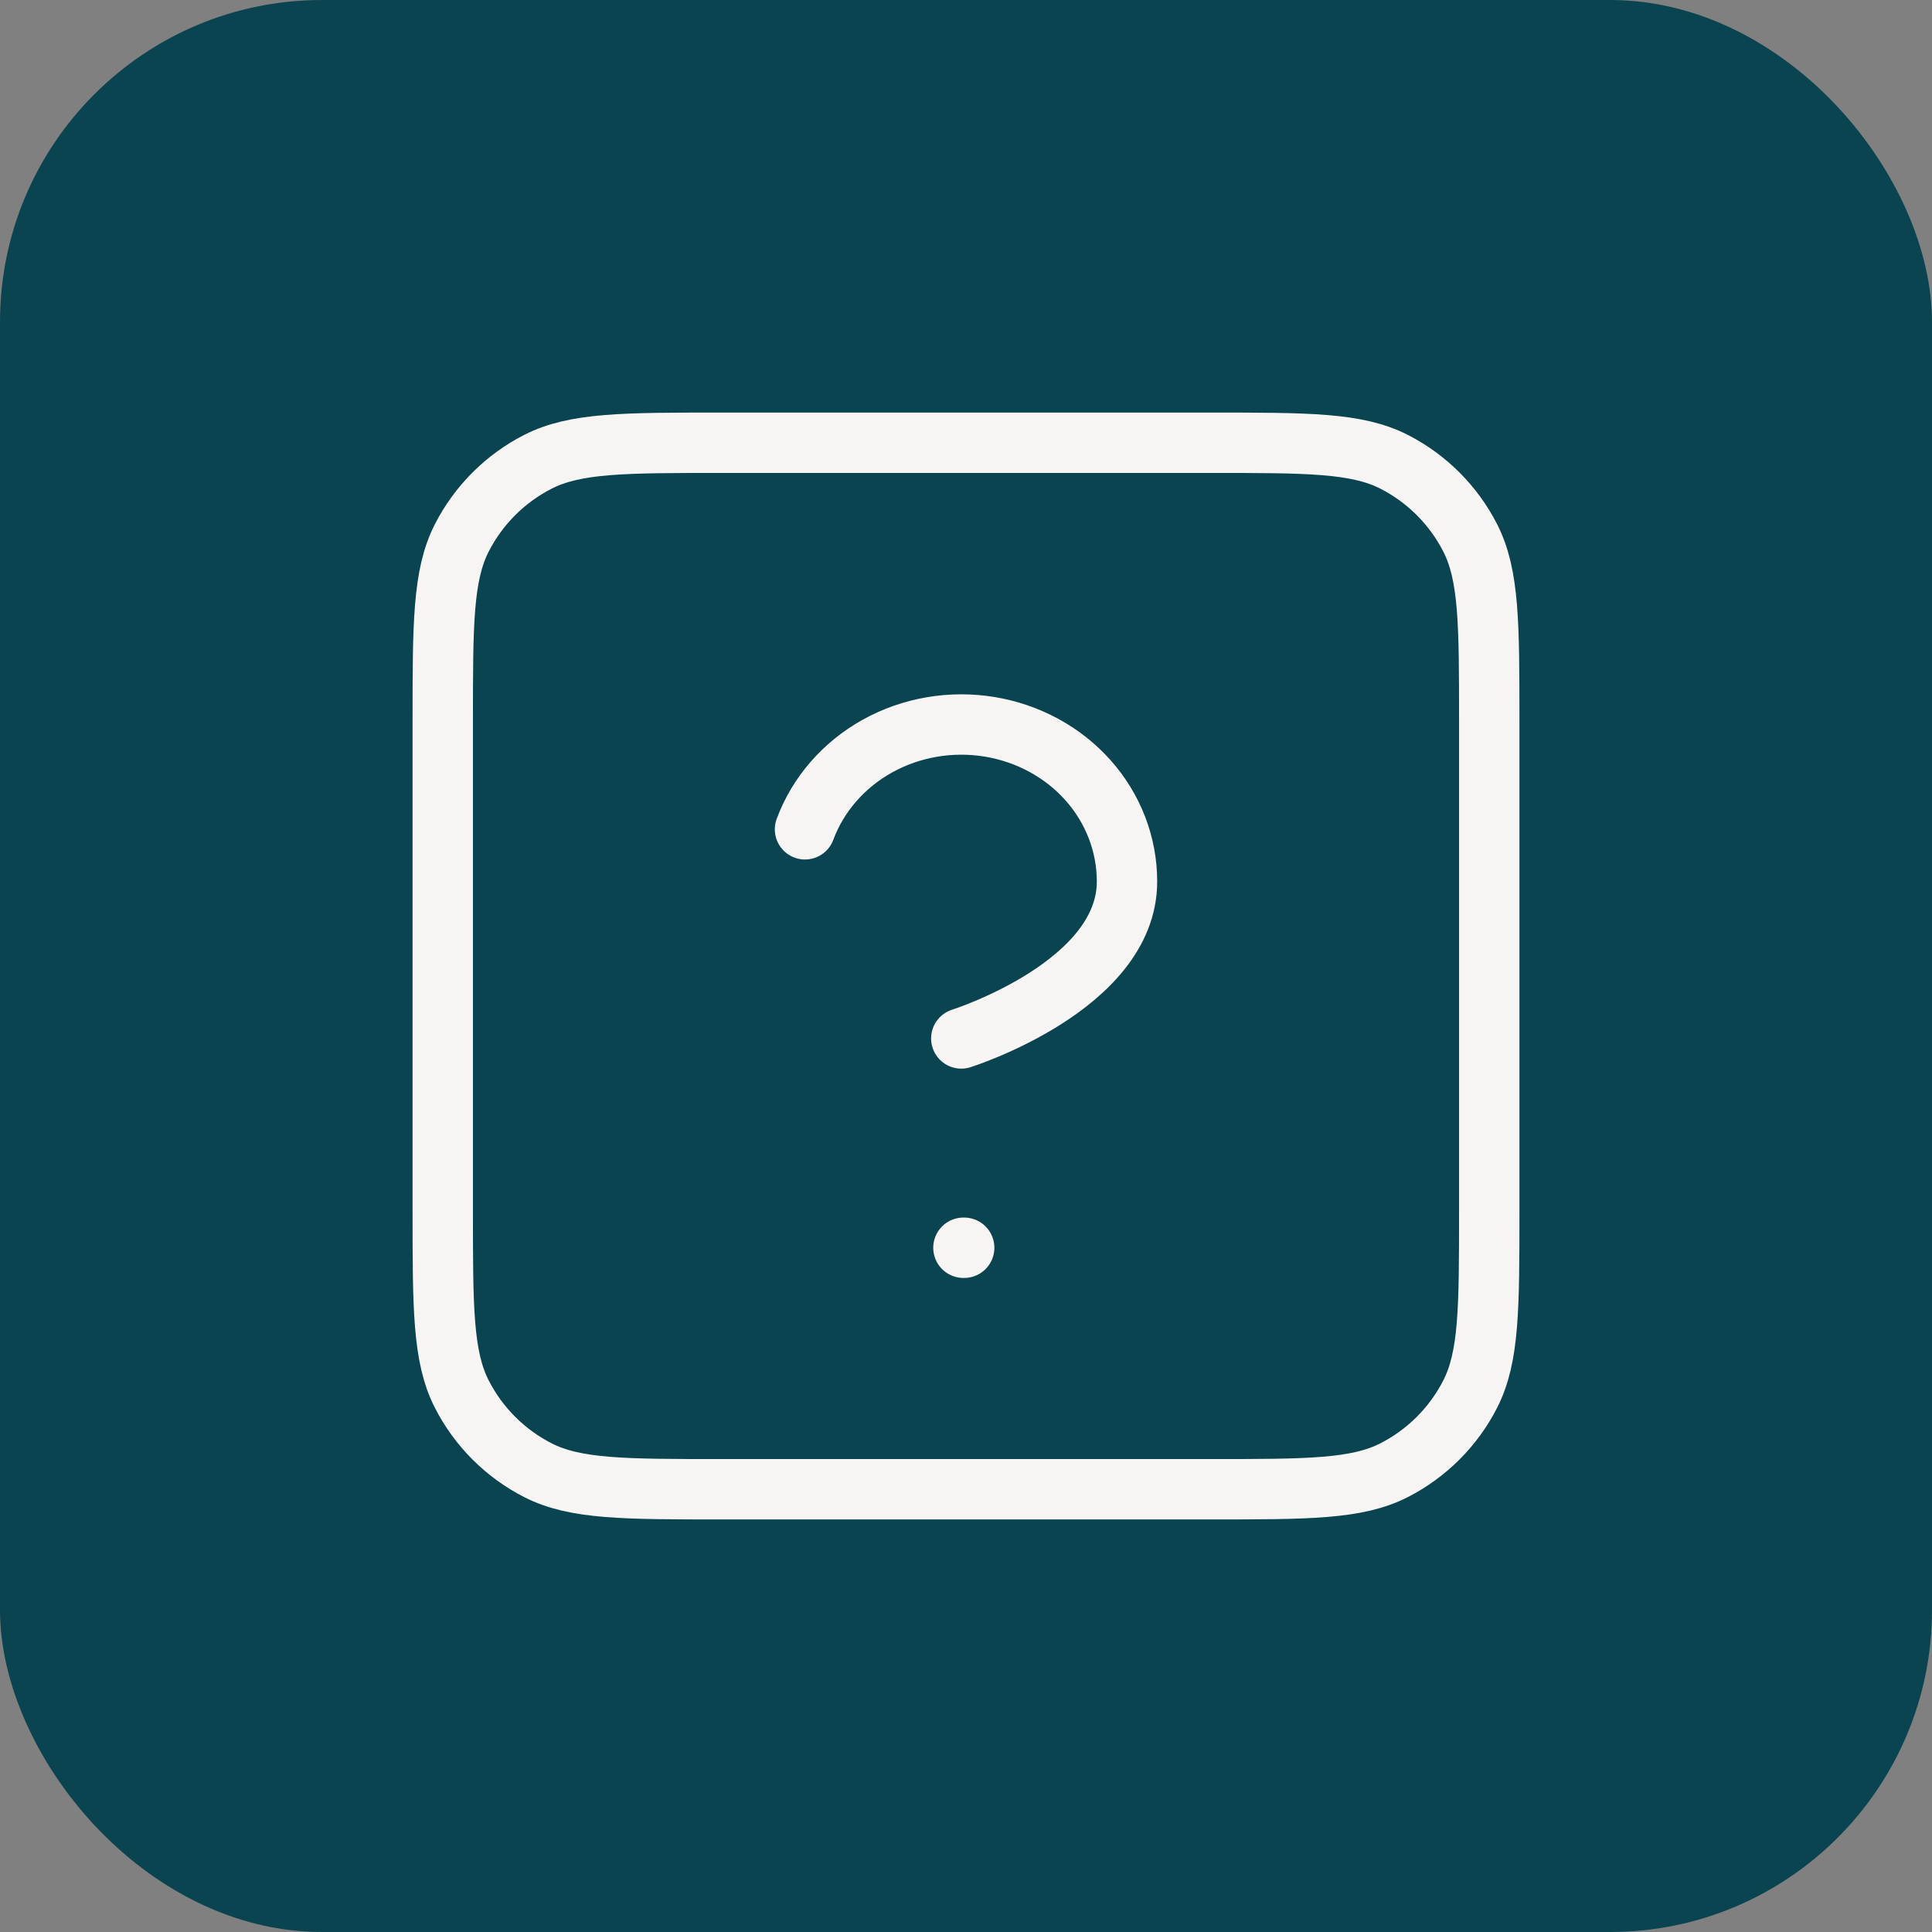
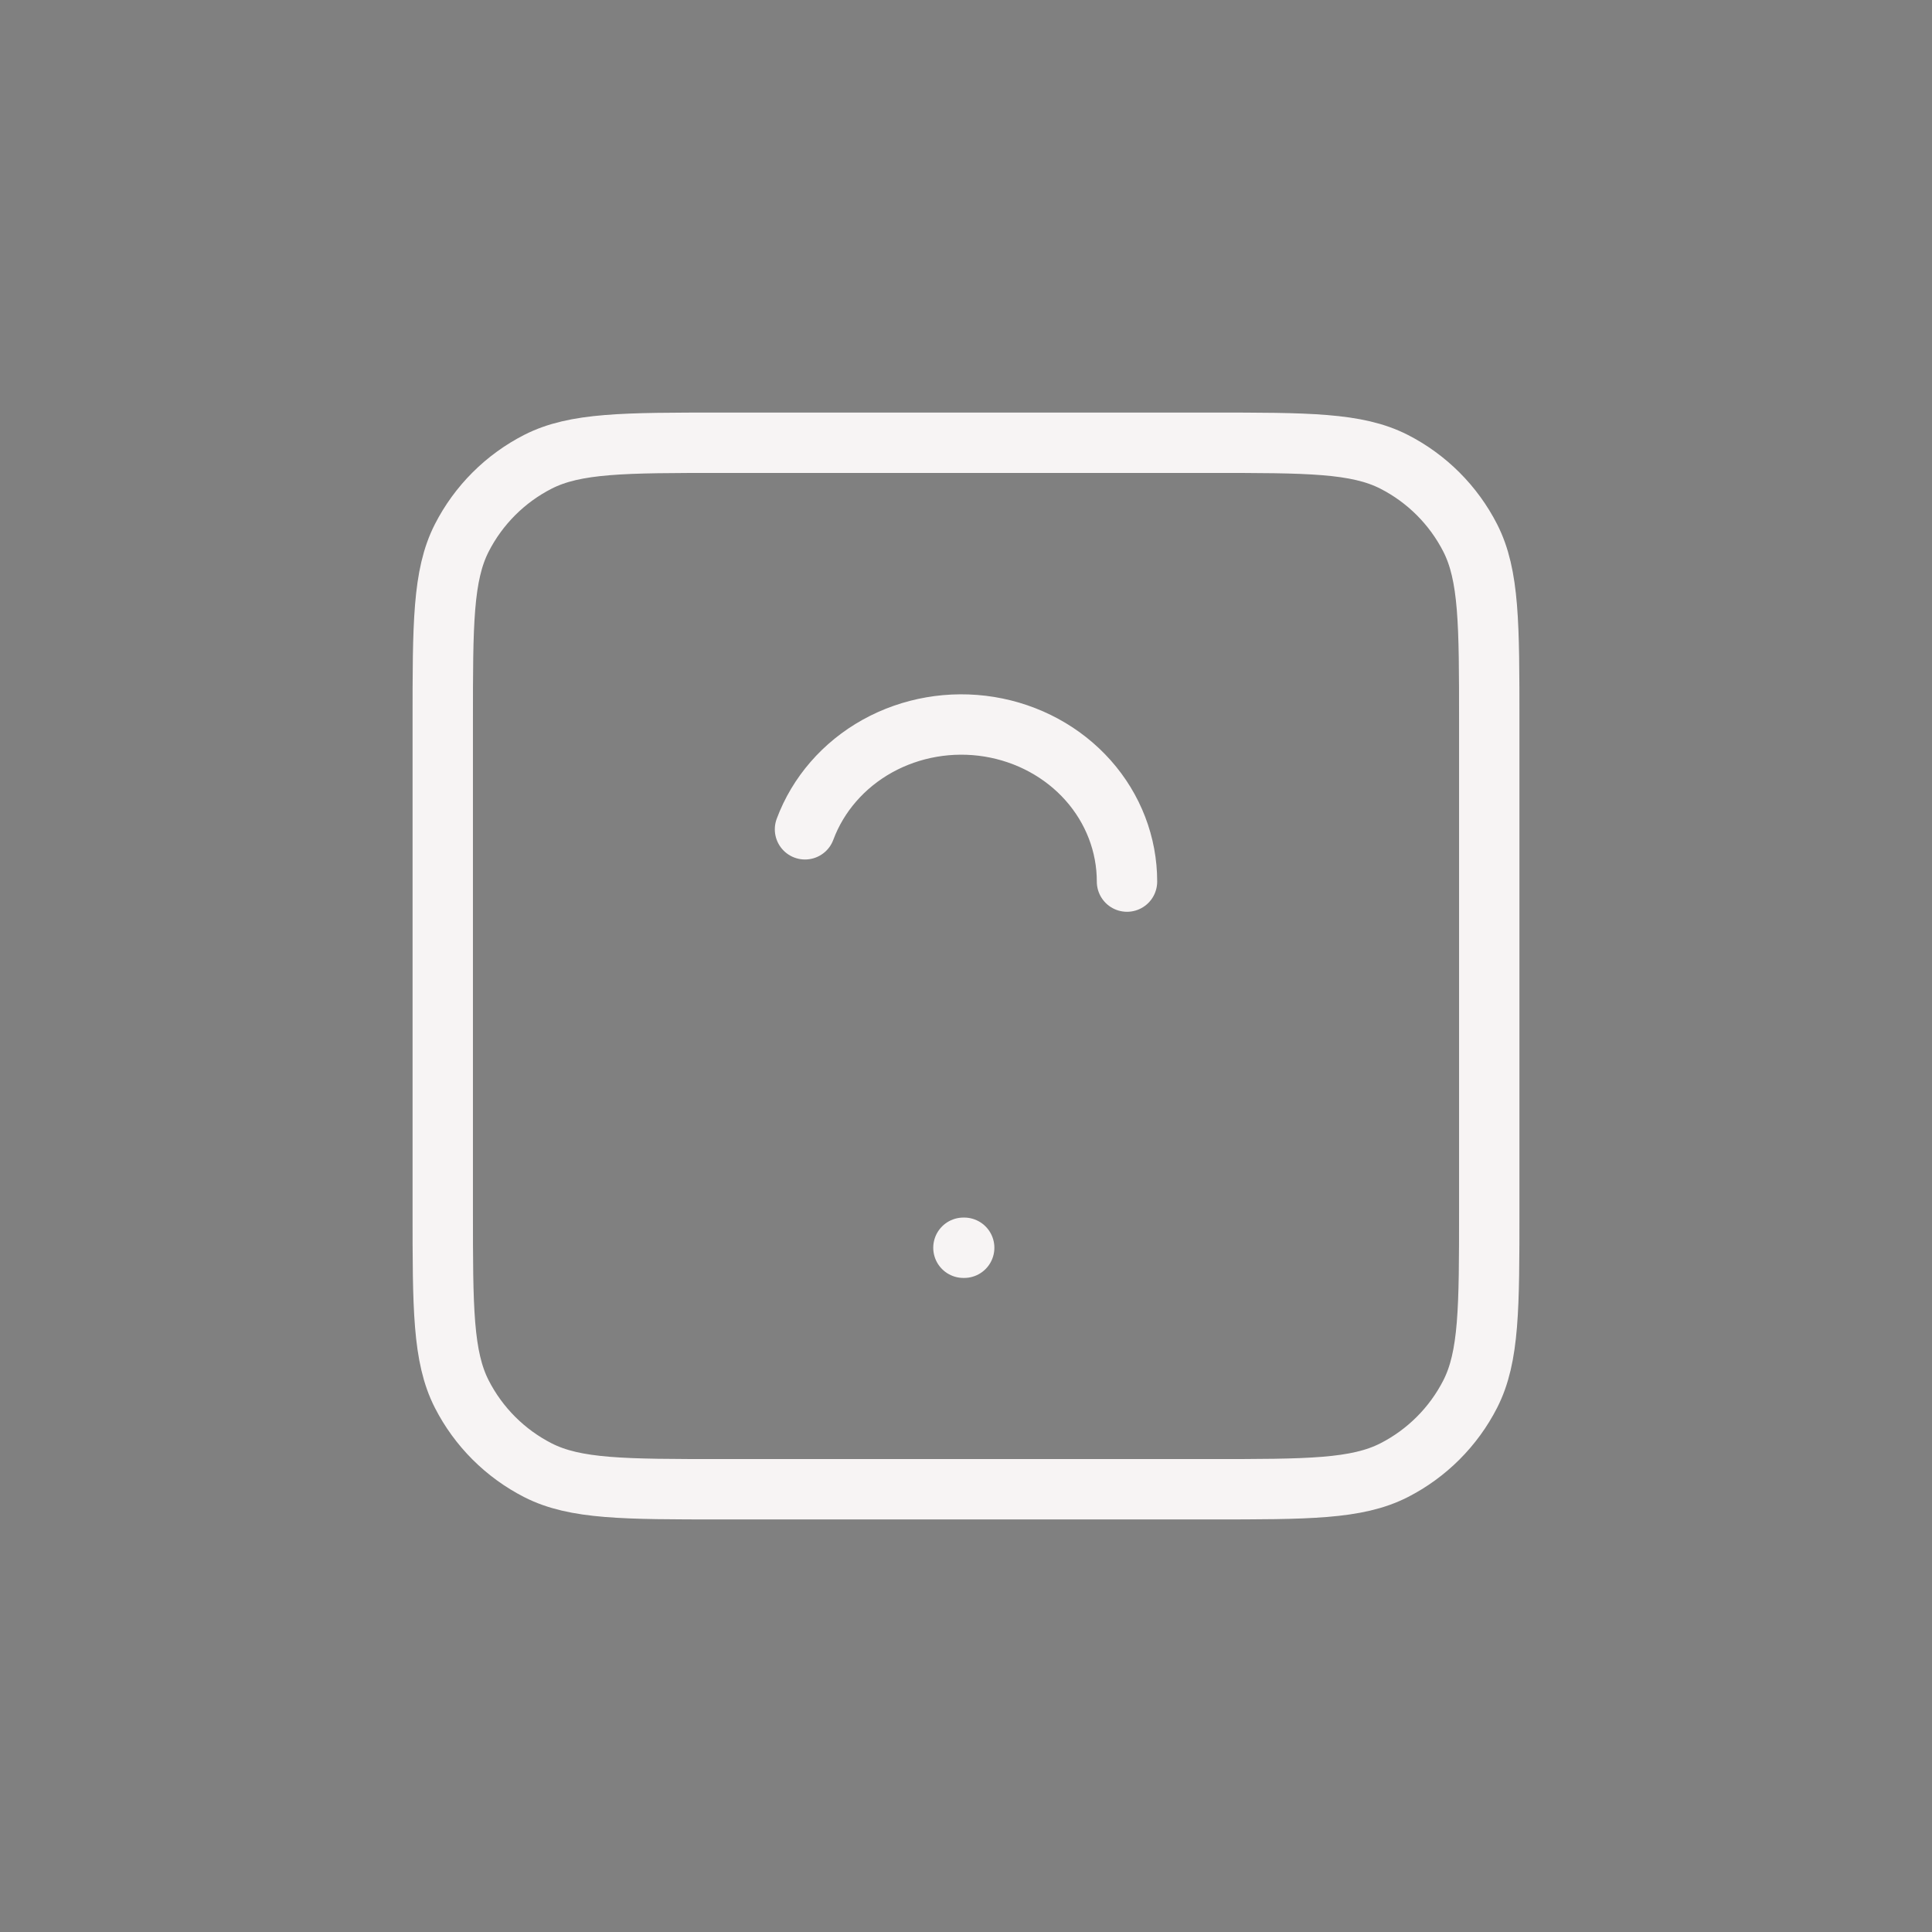
<svg xmlns="http://www.w3.org/2000/svg" width="48" height="48" viewBox="0 0 48 48" fill="none">
  <rect x="0" y="0" width="48" height="48" fill="#808080" stroke="none" />
-   <rect width="48" height="48" rx="8" fill="#0A4451" />
  <path d="M11 17.933C11 15.506 11 14.293 11.472 13.366C11.888 12.551 12.551 11.888 13.366 11.472C14.293 11 15.506 11 17.933 11H30.067C32.494 11 33.707 11 34.634 11.472C35.449 11.888 36.112 12.551 36.528 13.366C37 14.293 37 15.506 37 17.933V30.067C37 32.494 37 33.707 36.528 34.634C36.112 35.449 35.449 36.112 34.634 36.528C33.707 37 32.494 37 30.067 37H17.933C15.506 37 14.293 37 13.366 36.528C12.551 36.112 11.888 35.449 11.472 34.634C11 33.707 11 32.494 11 30.067V17.933Z" stroke="#F7F4F4" stroke-width="1.5" stroke-linecap="round" stroke-linejoin="round" />
-   <path d="M20 20.604C20.323 19.736 20.959 19.004 21.797 18.537C22.636 18.071 23.621 17.901 24.579 18.056C25.538 18.212 26.407 18.683 27.033 19.387C27.659 20.091 28.001 20.983 28 21.903C28 24.501 23.883 25.8 23.883 25.8M23.936 31H23.955" stroke="#F7F4F4" stroke-width="1.5" stroke-linecap="round" stroke-linejoin="round" />
+   <path d="M20 20.604C20.323 19.736 20.959 19.004 21.797 18.537C22.636 18.071 23.621 17.901 24.579 18.056C25.538 18.212 26.407 18.683 27.033 19.387C27.659 20.091 28.001 20.983 28 21.903M23.936 31H23.955" stroke="#F7F4F4" stroke-width="1.5" stroke-linecap="round" stroke-linejoin="round" />
</svg>